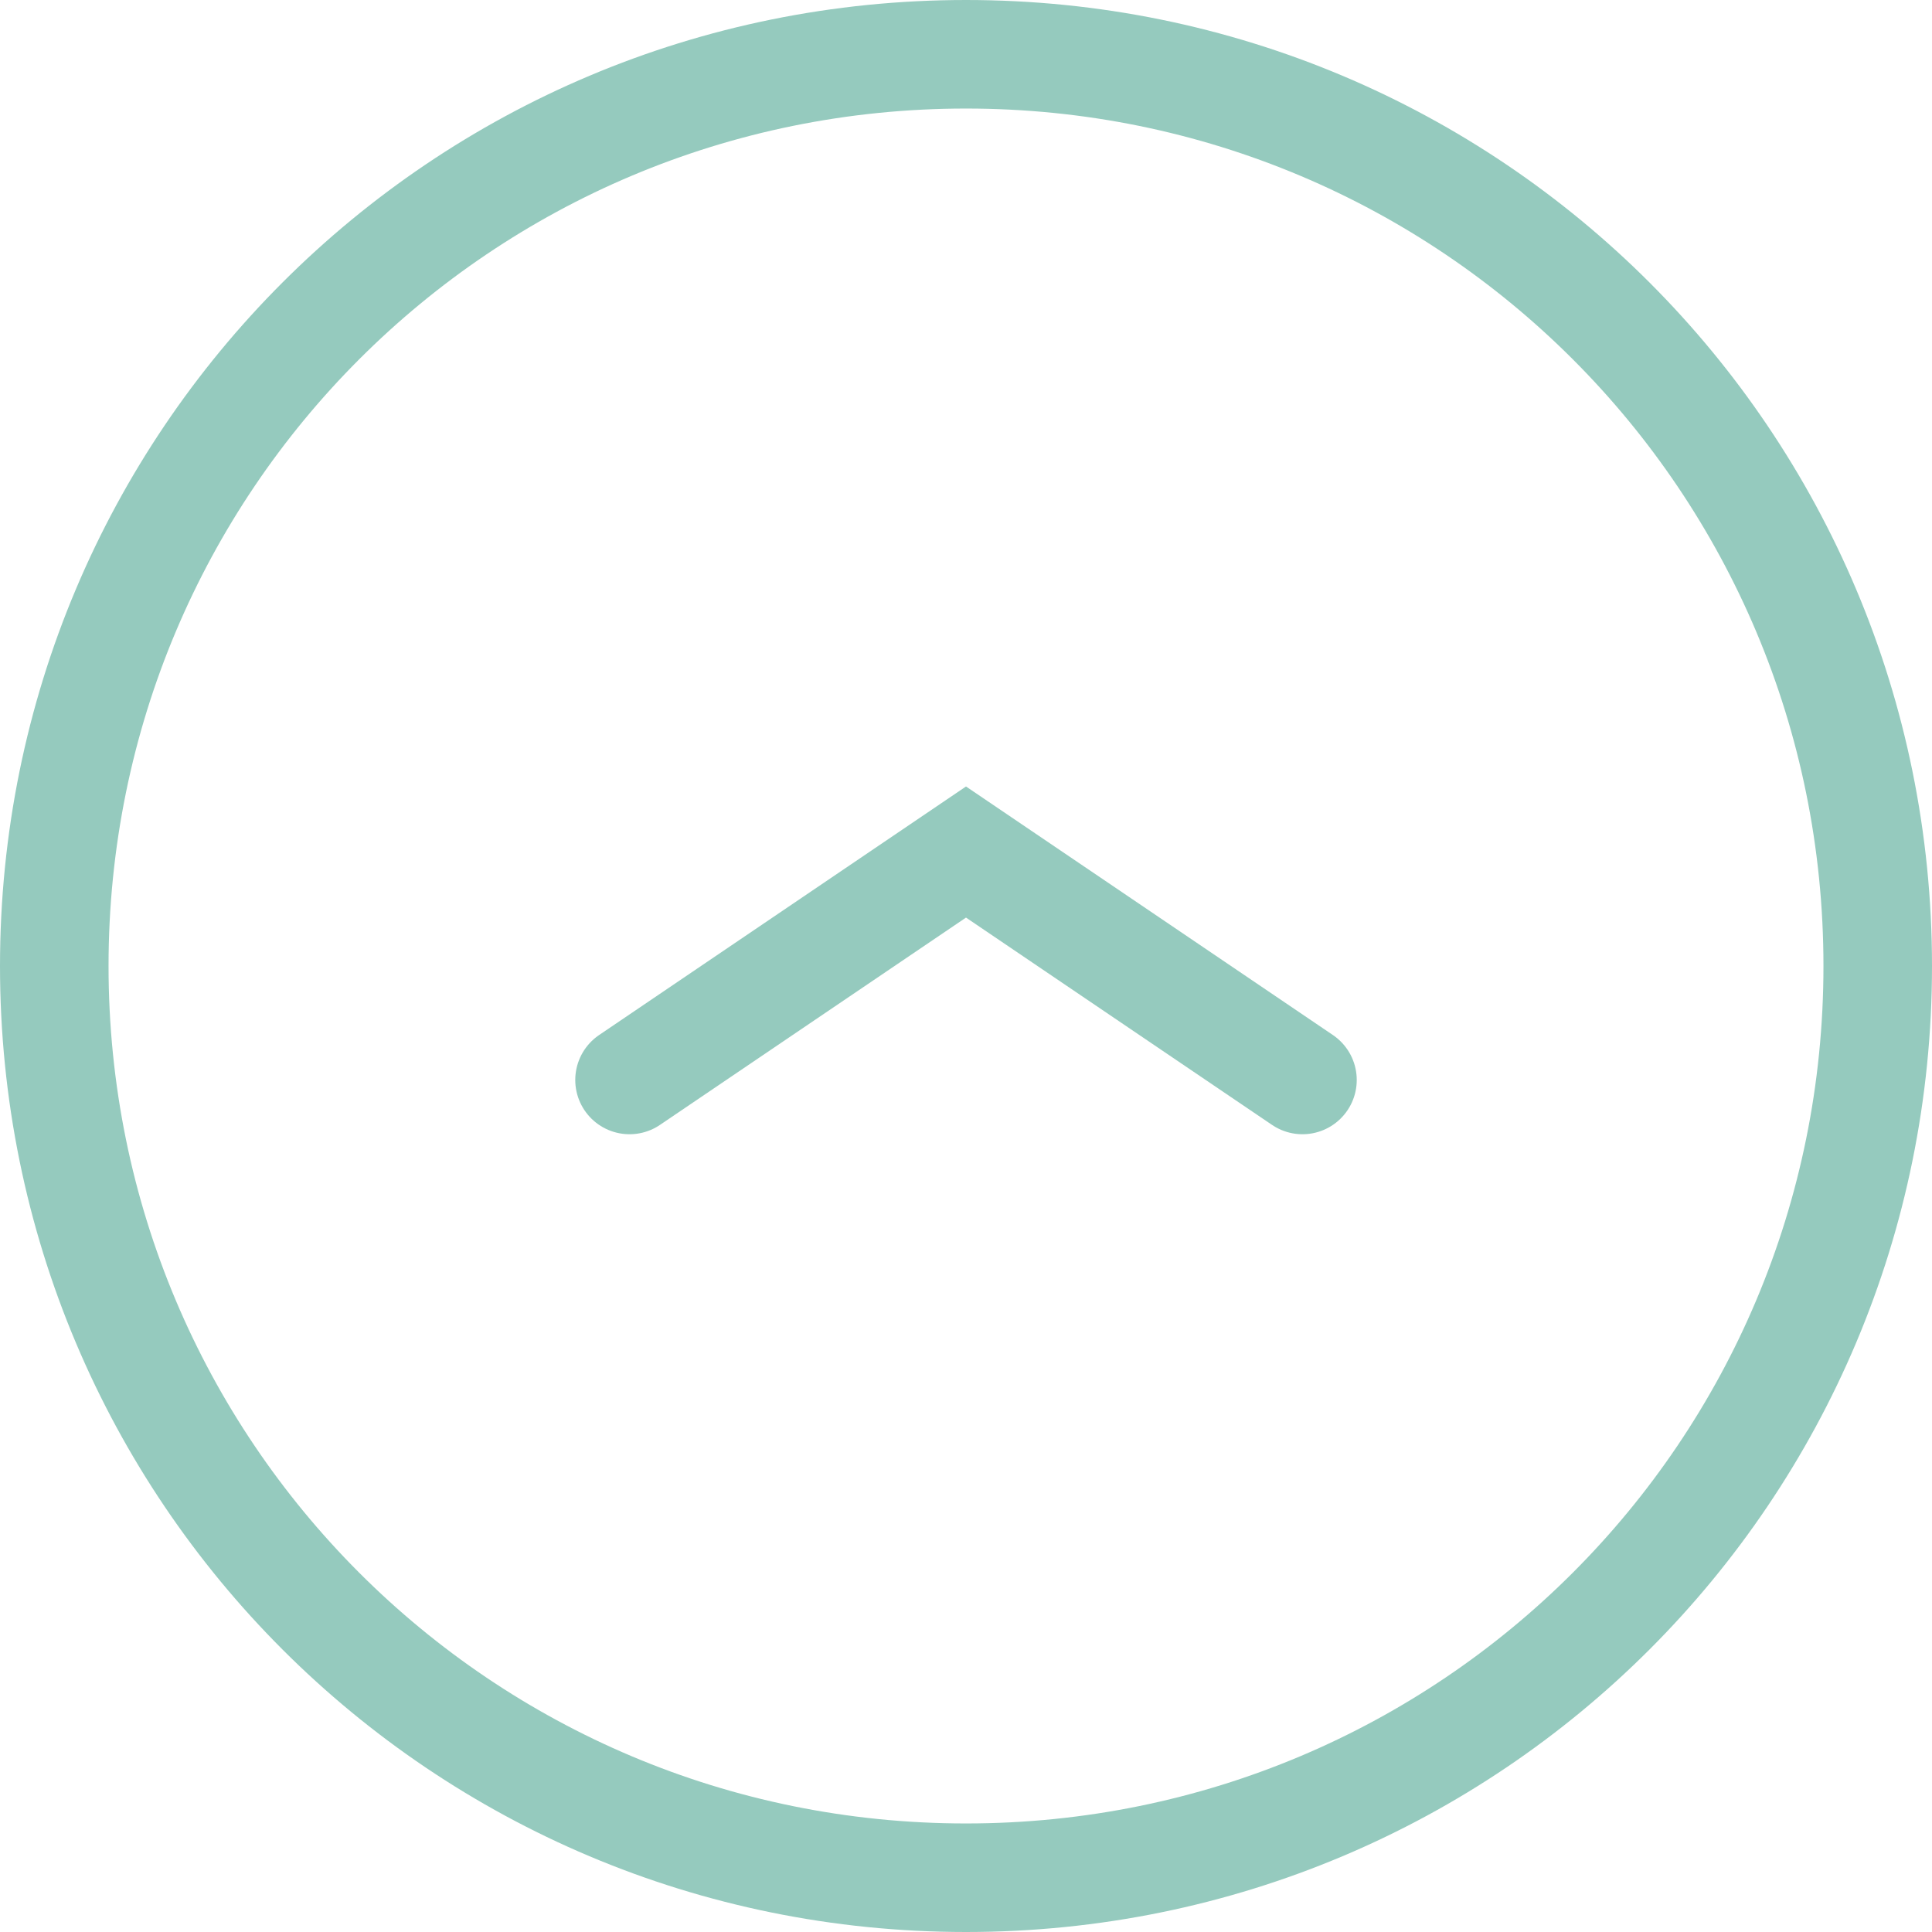
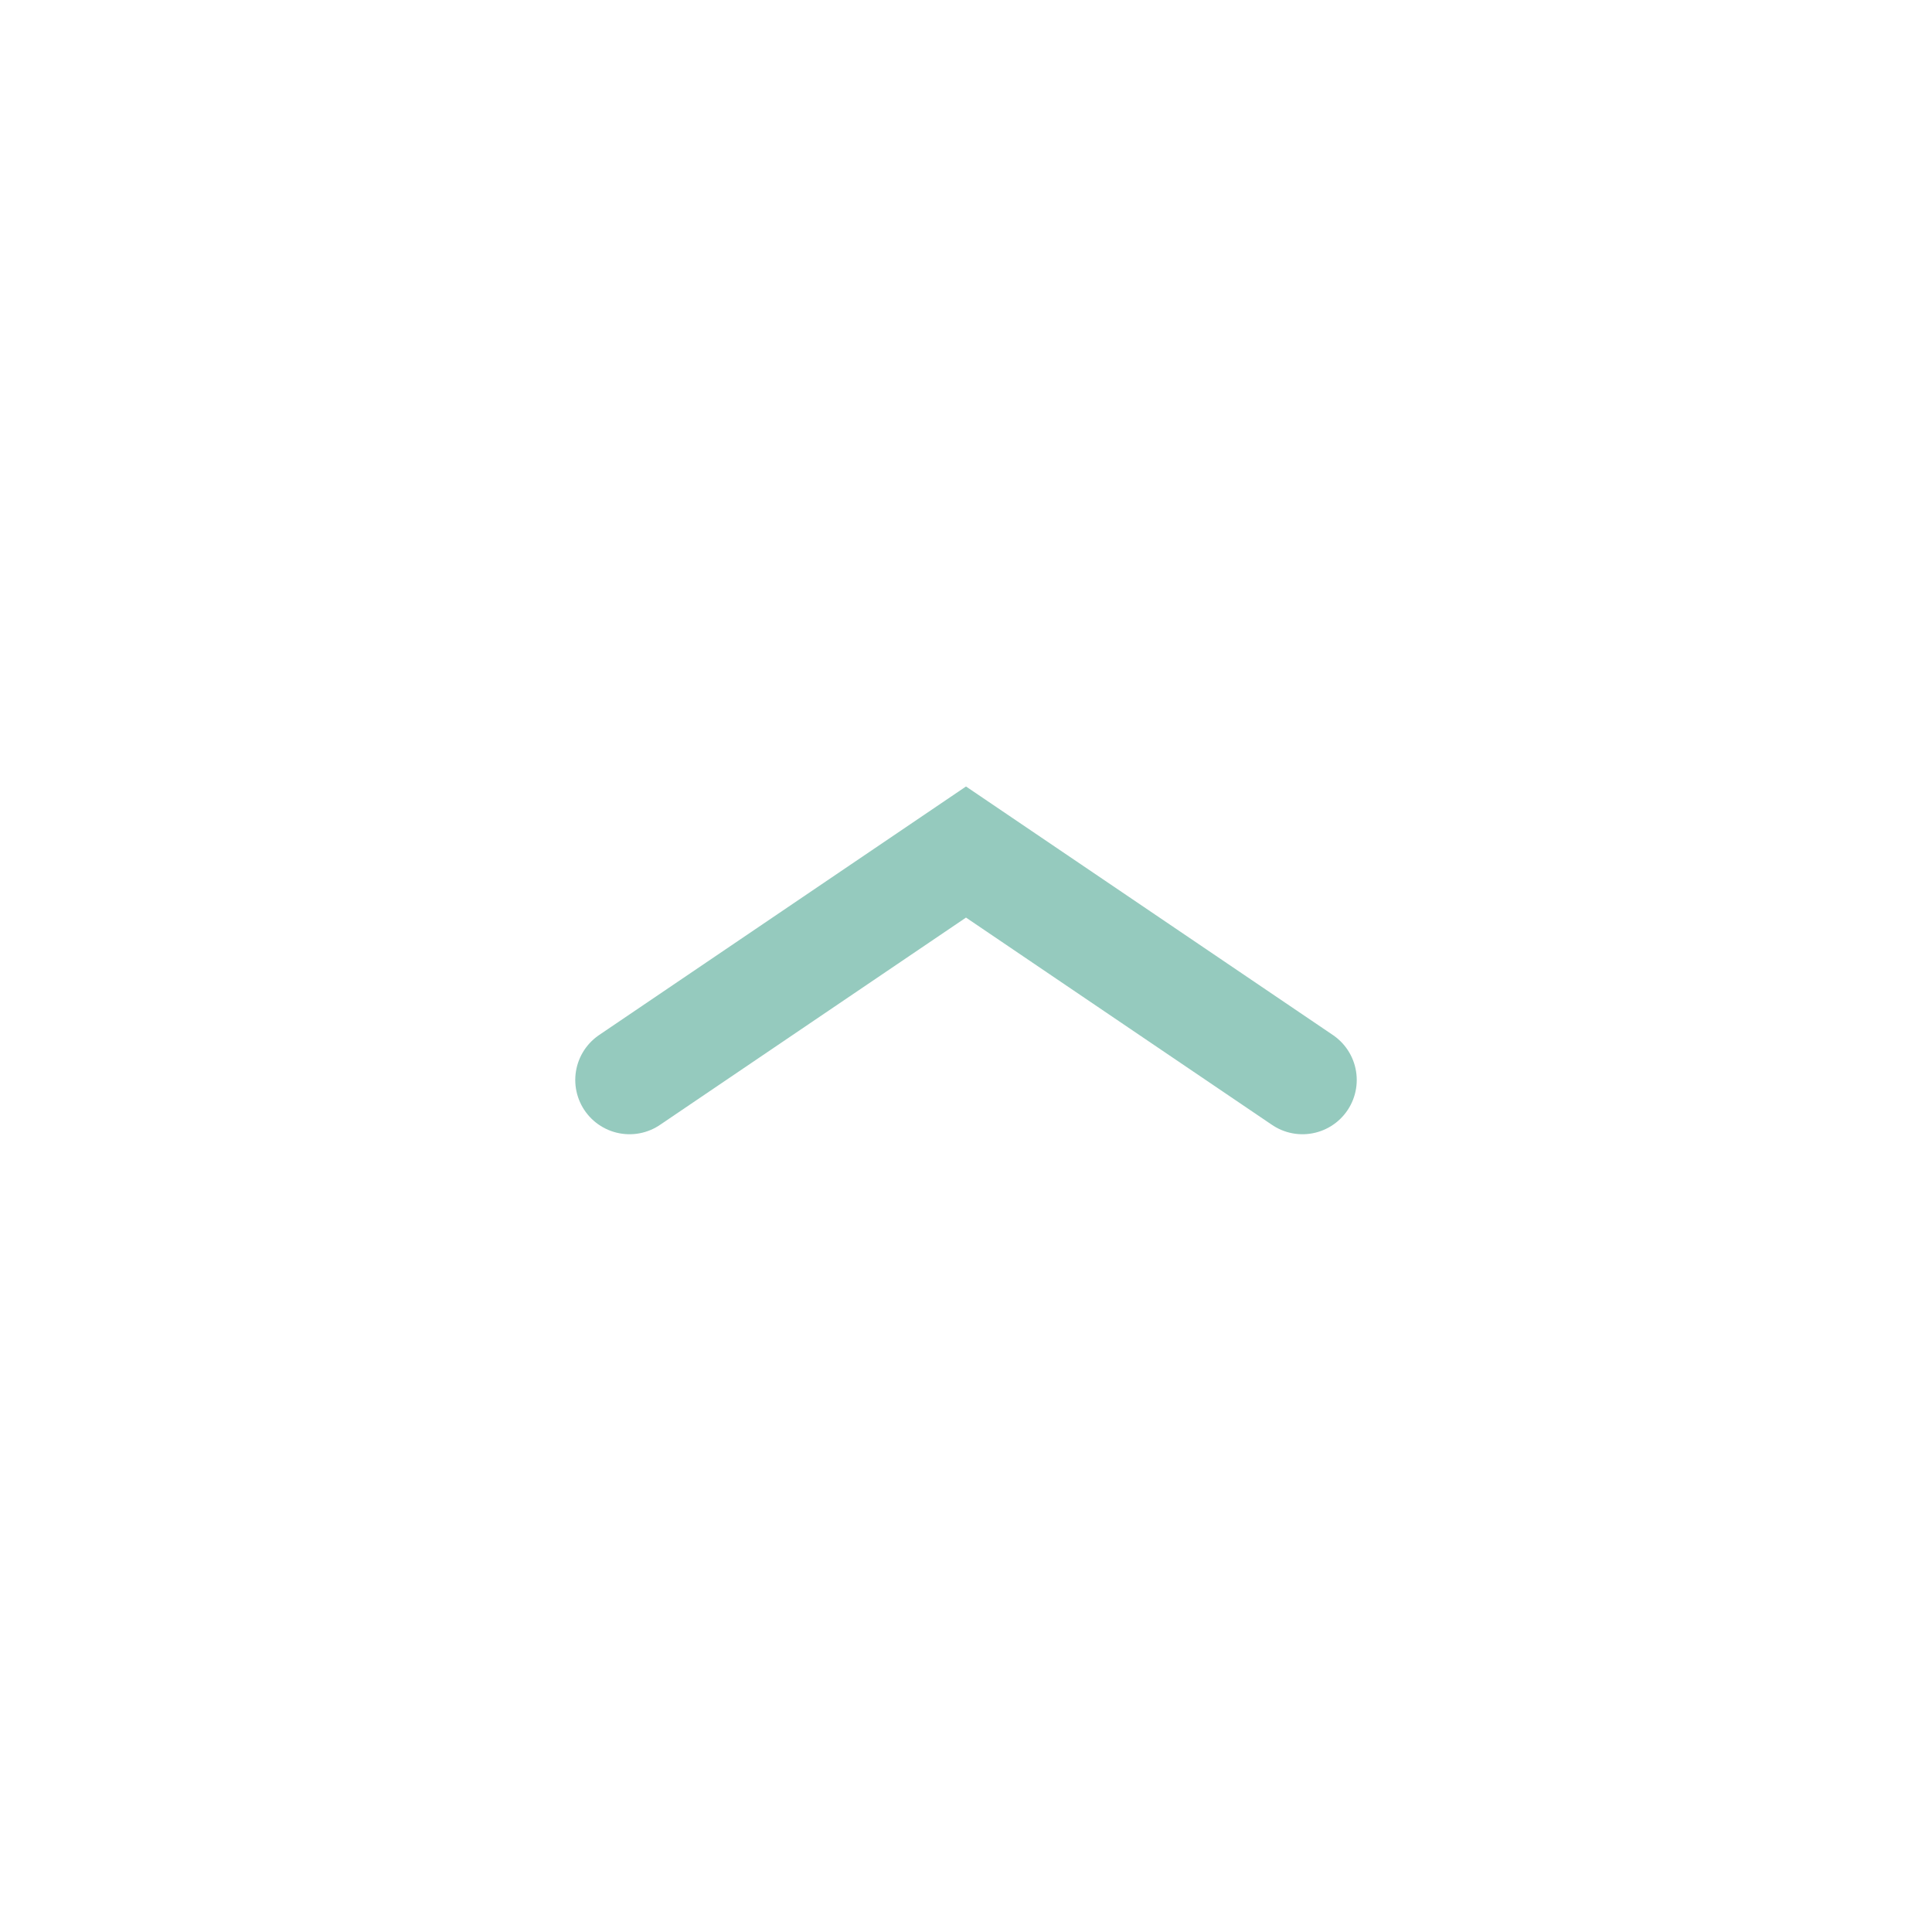
<svg xmlns="http://www.w3.org/2000/svg" width="35.6" height="35.6" viewBox="0 0 35.6 35.6">
-   <path d="M34.6,17.8c0,9.3-7.5,16.8-16.8,16.8S1,27.1,1,17.8,8.5,1,17.8,1s16.8,7.5,16.8,16.8Z" fill="none" stroke="#95cabe" stroke-linecap="round" stroke-miterlimit="10" stroke-width="2" />
  <polyline points="11.6 19.9 17.8 15.7 24 19.9" fill="none" stroke="#95cabe" stroke-linecap="round" stroke-miterlimit="10" stroke-width="2" />
</svg>